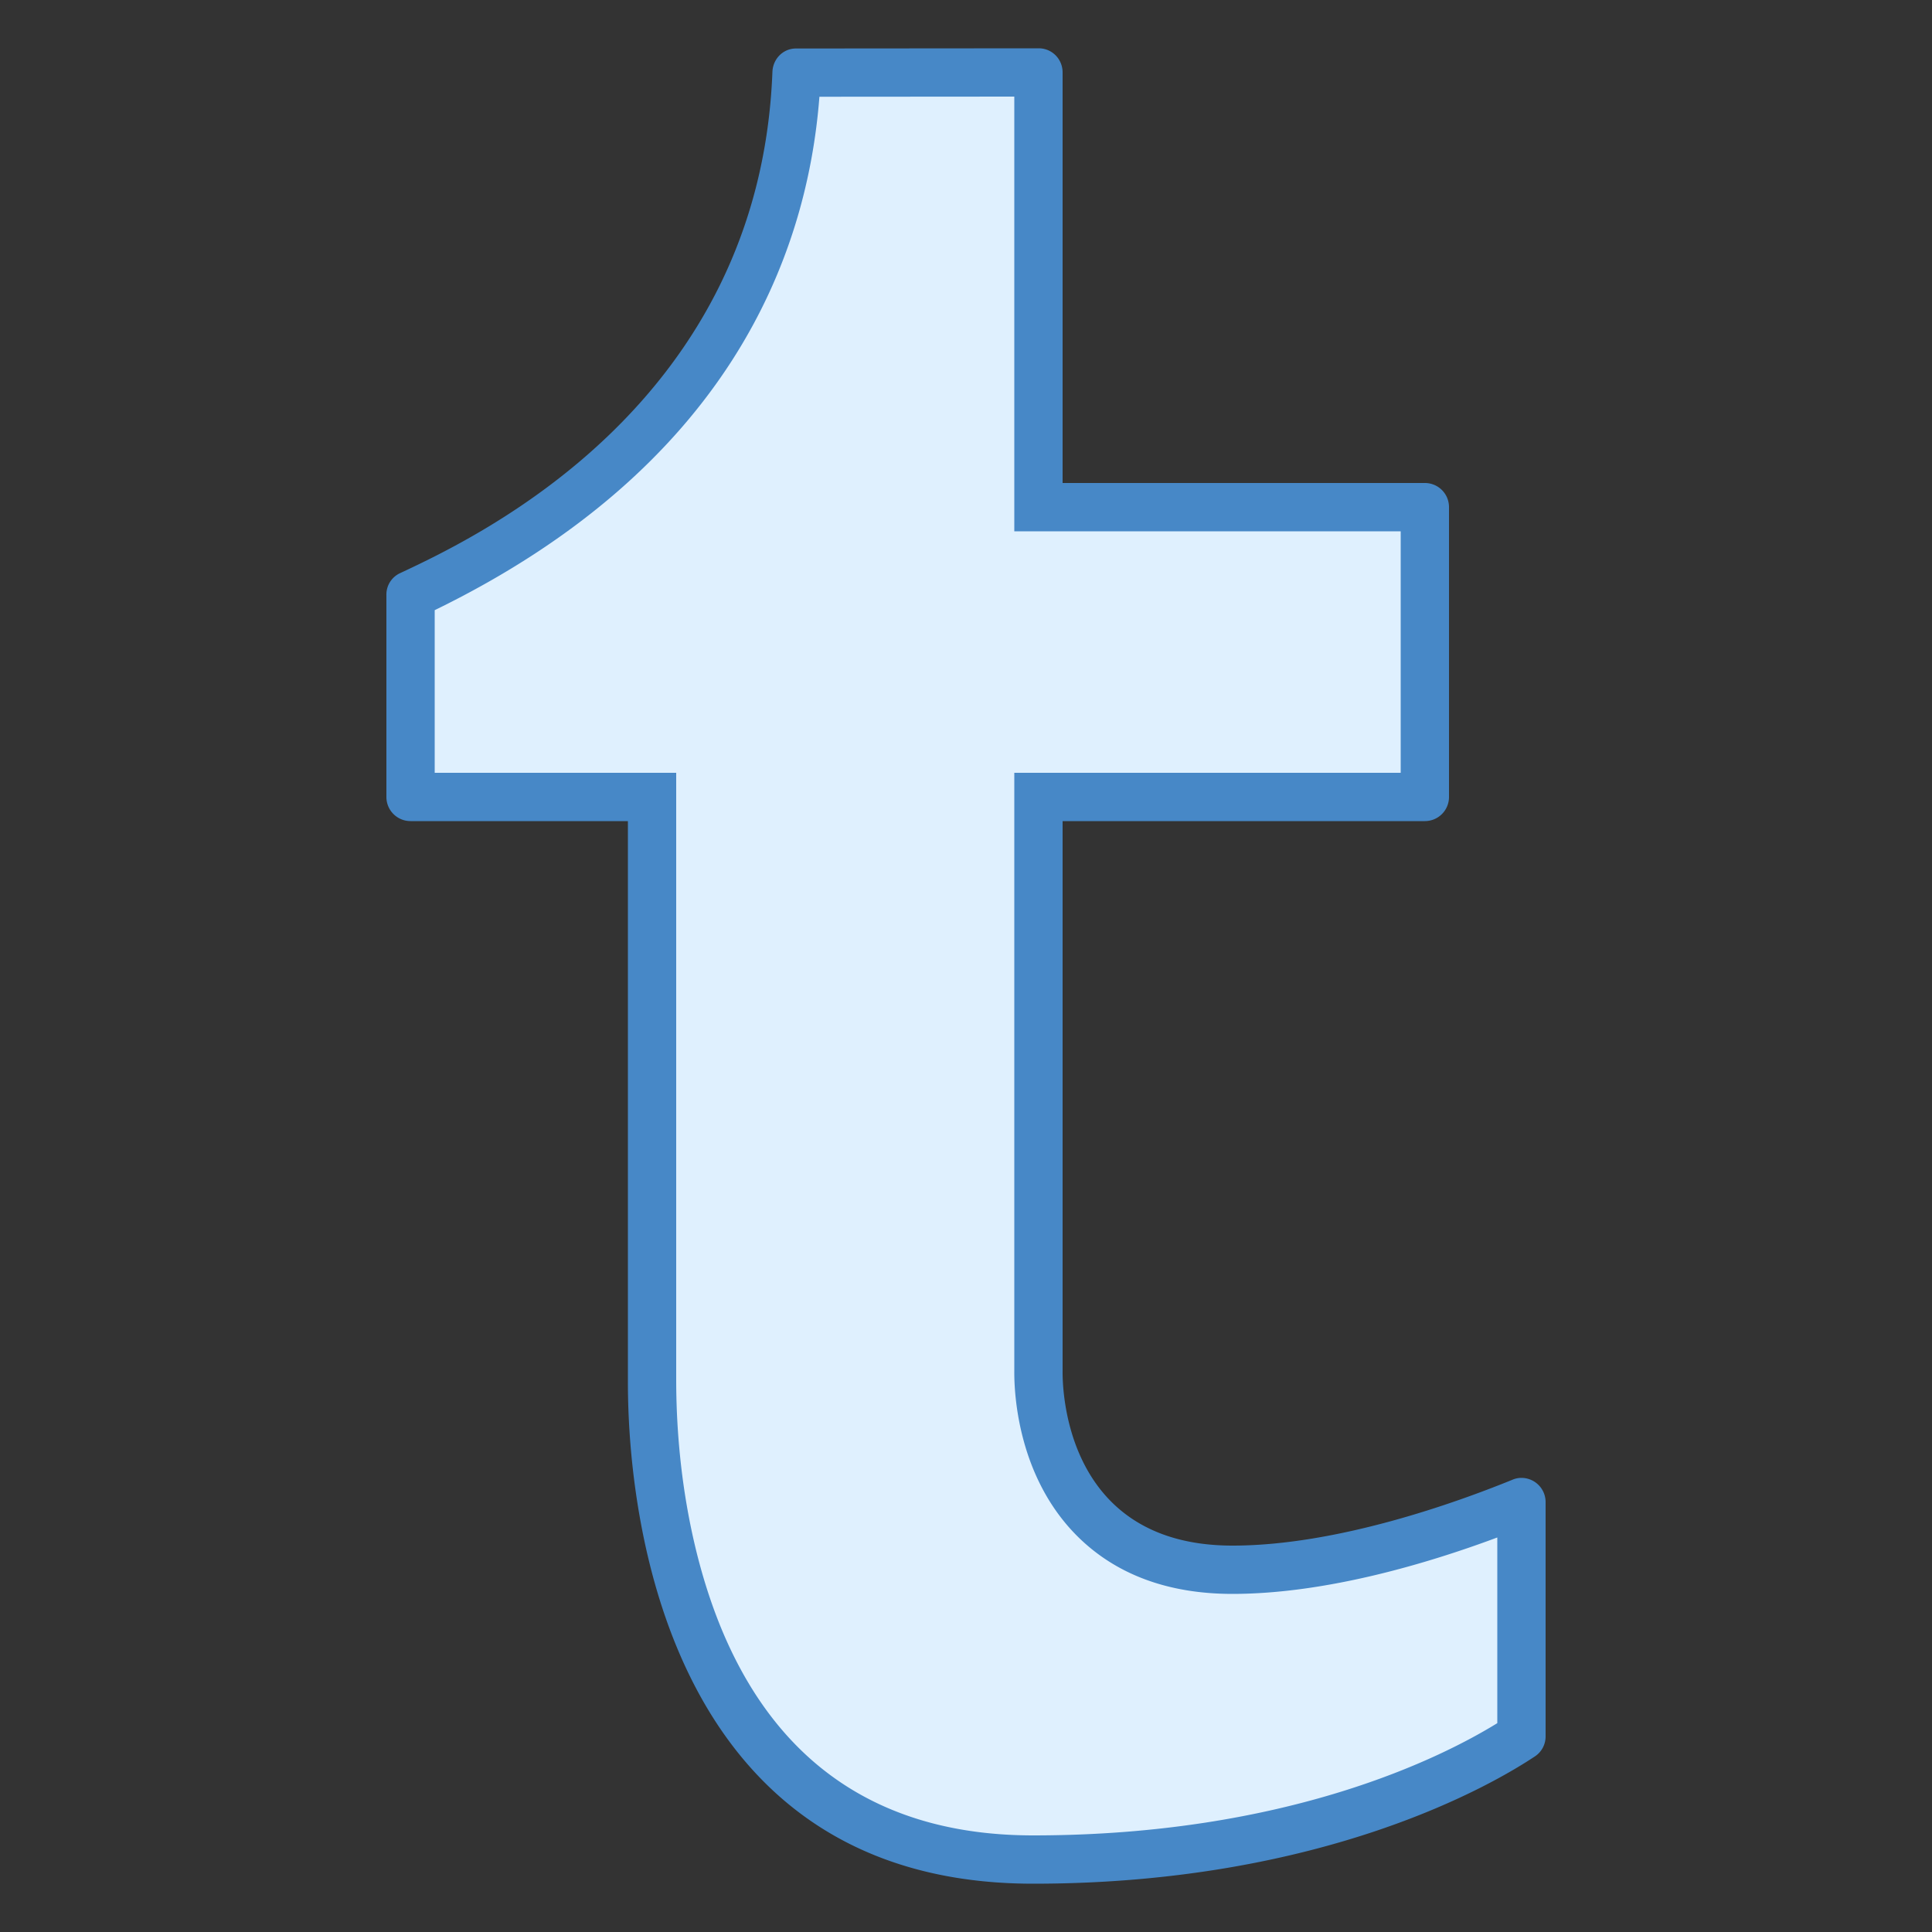
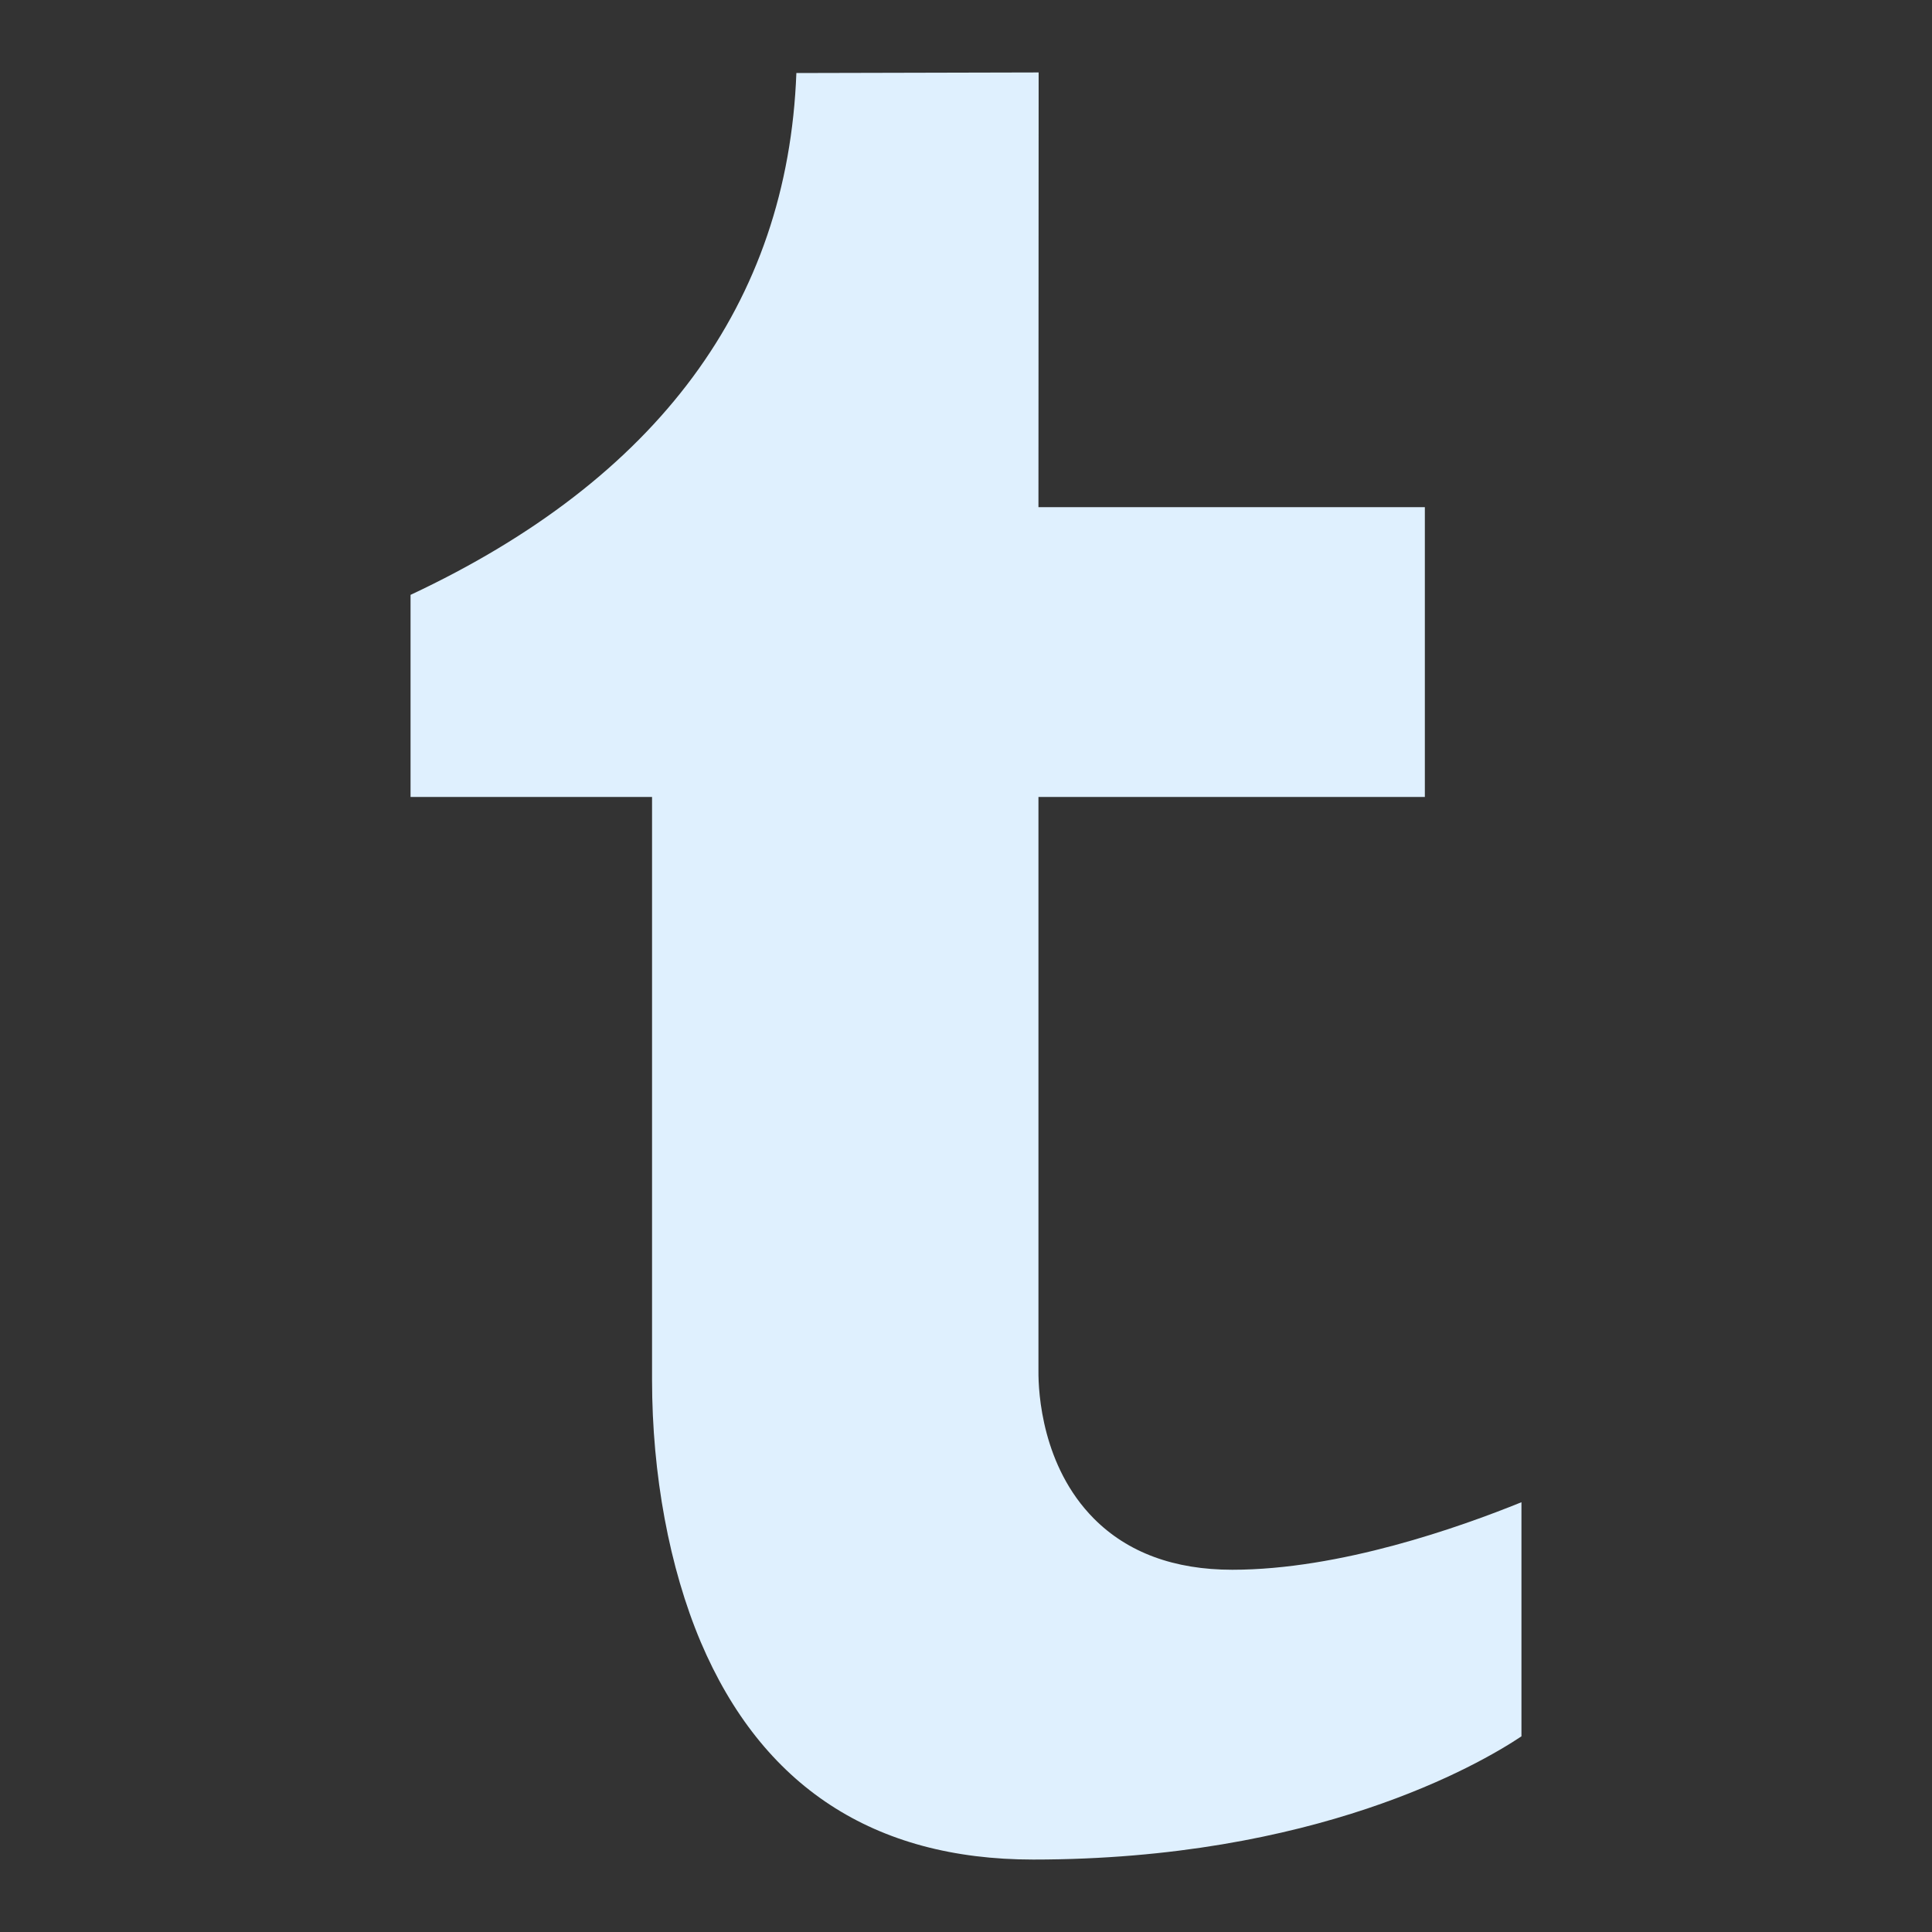
<svg xmlns="http://www.w3.org/2000/svg" viewBox="0 0 40 40">
  <rect x="0" y="0" width="40" height="40" fill="#333333" stroke="none" />
  <path d="M21.39 38.5c-3.3 0-5.613-1.516-6.882-4.504-.649-1.535-1.008-3.465-1.008-5.43V16.5h-5v-4.184c5.117-2.398 7.809-6.035 7.988-10.804l5.016-.012-.004 9h8v6h-8v11.883c-.004.449.074 1.976 1.148 3.058.7.704 1.665 1.059 2.864 1.059 2.23 0 4.707-.879 5.988-1.398v4.847c-.89.594-4.277 2.551-10.11 2.551z" fill="#dff0fe" />
-   <path d="M21 2v9h8v5h-8v12.387c-.004.492.082 2.187 1.293 3.406.797.8 1.883 1.207 3.223 1.207 1.953 0 4.082-.645 5.484-1.168v3.844C29.867 36.375 26.668 38 21.39 38c-3.078 0-5.238-1.414-6.421-4.2-.625-1.476-.969-3.331-.969-5.237V16H9v-3.367c6.066-2.957 7.71-7.313 7.965-10.63L21 2m.504-1l-5.024.004c-.27 0-.48.219-.488.488-.265 6.844-6.039 9.594-7.71 10.375a.487.487 0 0 0-.282.45V16.5c0 .277.223.5.5.5H13v11.563C13 29.633 12.992 39 21.39 39c6.016 0 9.524-2.059 10.395-2.64a.494.494 0 0 0 .215-.41v-4.848a.501.501 0 0 0-.496-.504.467.467 0 0 0-.192.039C30.142 31.113 27.68 32 25.517 32 21.93 32 22 28.527 22 28.383V17h7.5c.277 0 .5-.223.5-.5v-6c0-.277-.223-.5-.5-.5H22V1.5c0-.277-.219-.5-.496-.5z" fill="#4788c7" />
</svg>